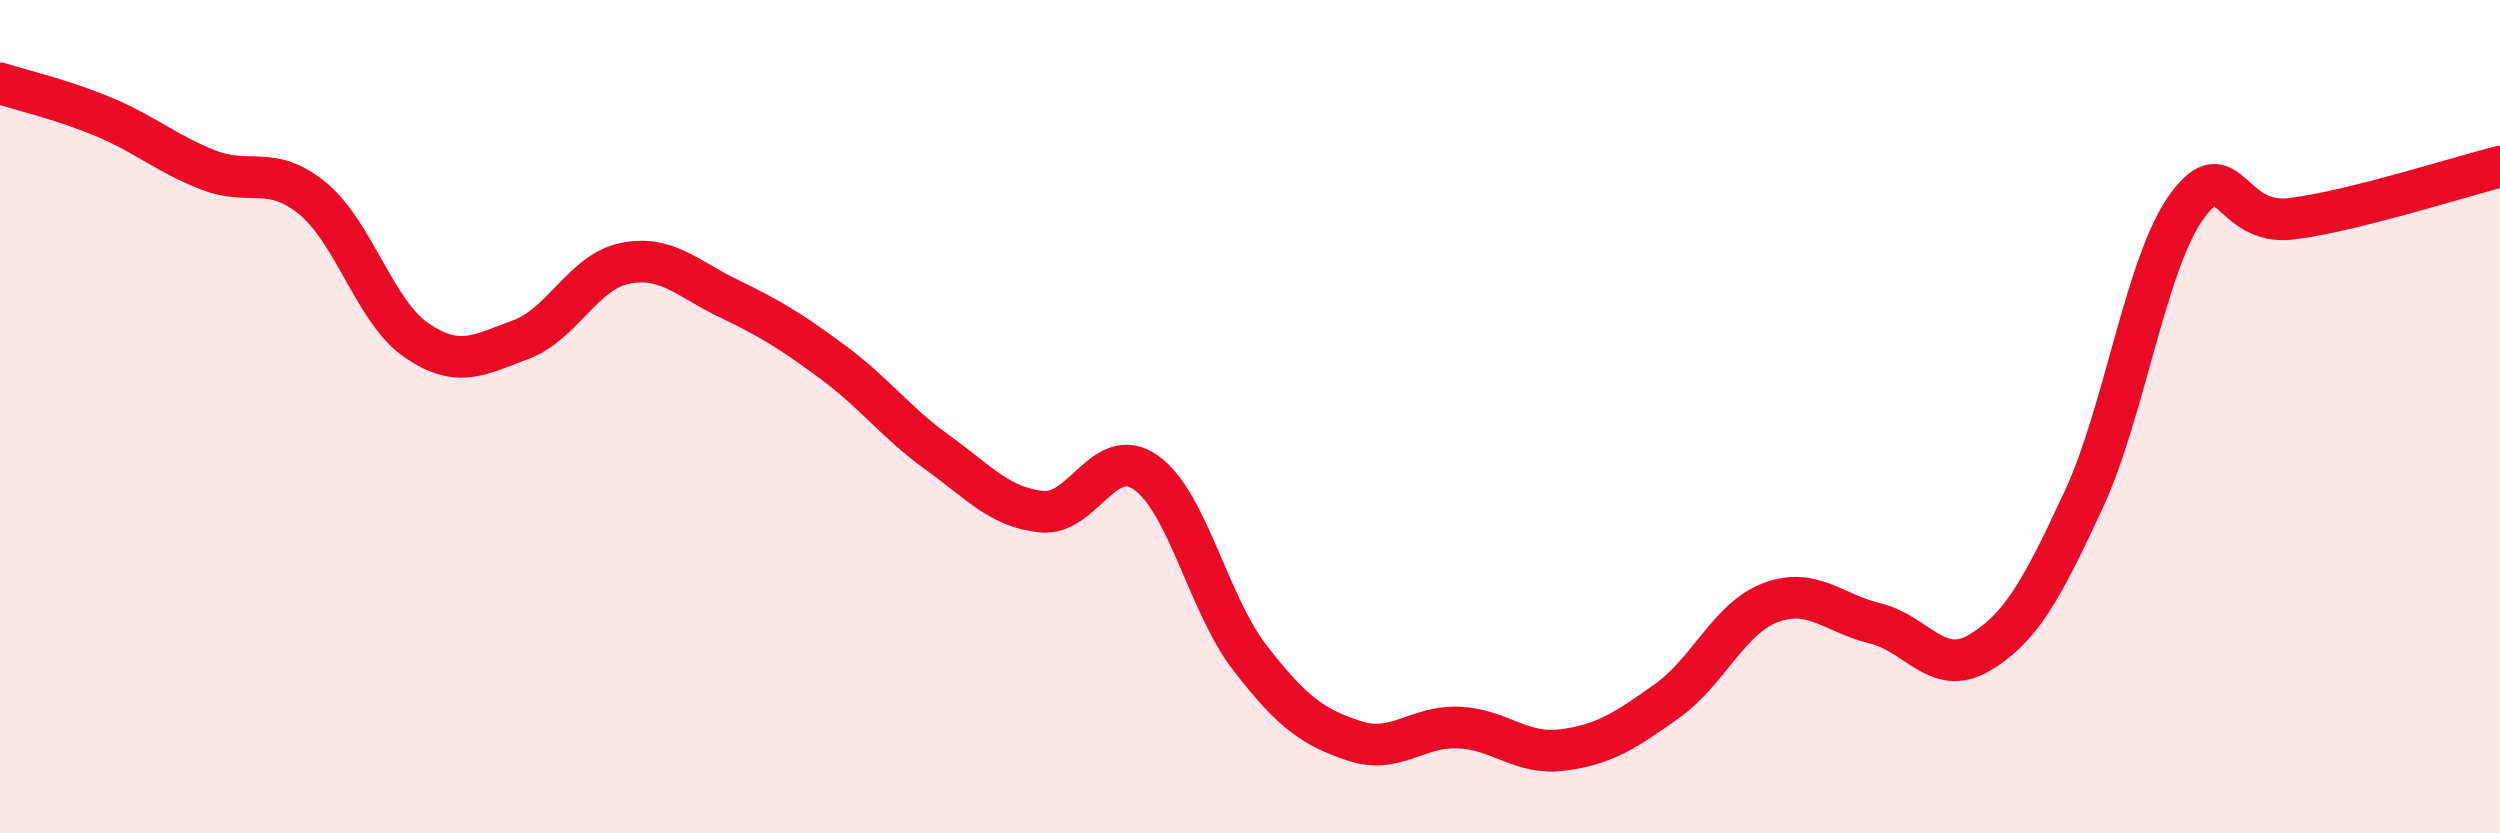
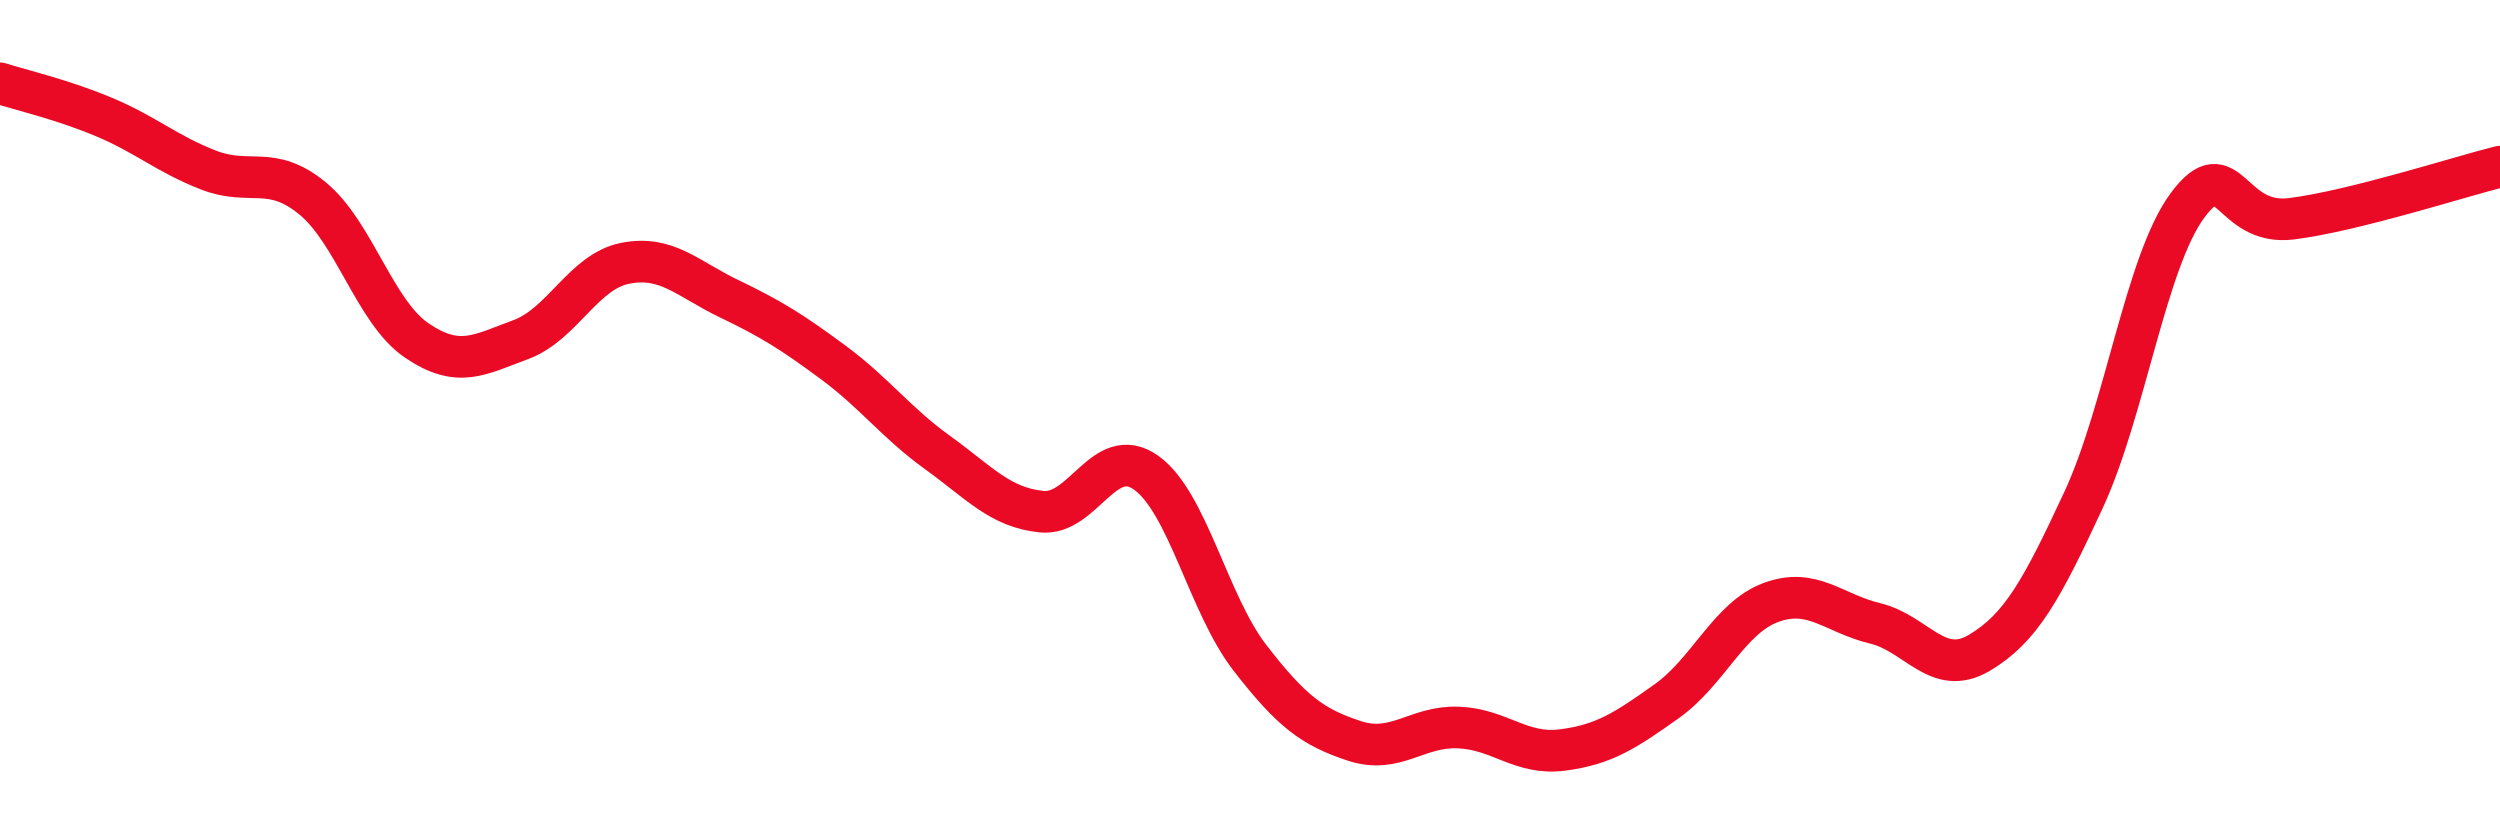
<svg xmlns="http://www.w3.org/2000/svg" width="60" height="20" viewBox="0 0 60 20">
-   <path d="M 0,2 C 0.5,2.16 1.5,2.39 2.5,2.81 C 3.5,3.23 4,3.69 5,4.08 C 6,4.47 6.5,3.94 7.5,4.76 C 8.5,5.58 9,7.49 10,8.17 C 11,8.85 11.5,8.52 12.5,8.15 C 13.5,7.78 14,6.52 15,6.32 C 16,6.12 16.5,6.69 17.5,7.17 C 18.5,7.65 19,7.96 20,8.7 C 21,9.44 21.5,10.14 22.5,10.86 C 23.5,11.58 24,12.18 25,12.28 C 26,12.38 26.5,10.64 27.5,11.34 C 28.5,12.04 29,14.5 30,15.79 C 31,17.08 31.5,17.45 32.5,17.78 C 33.5,18.11 34,17.42 35,17.46 C 36,17.5 36.5,18.13 37.5,18 C 38.5,17.87 39,17.54 40,16.83 C 41,16.12 41.5,14.83 42.5,14.46 C 43.5,14.09 44,14.72 45,14.96 C 46,15.2 46.5,16.26 47.5,15.67 C 48.5,15.08 49,14.16 50,12.01 C 51,9.86 51.5,6.28 52.5,4.93 C 53.5,3.58 53.5,5.44 55,5.25 C 56.5,5.06 59,4.25 60,4L60 20L0 20Z" fill="#EB0A25" opacity="0.1" stroke-linecap="round" stroke-linejoin="round" />
  <path d="M 0,2 C 0.5,2.16 1.5,2.39 2.5,2.81 C 3.5,3.23 4,3.69 5,4.08 C 6,4.47 6.5,3.94 7.5,4.76 C 8.5,5.58 9,7.49 10,8.17 C 11,8.85 11.5,8.52 12.5,8.15 C 13.5,7.78 14,6.52 15,6.32 C 16,6.12 16.5,6.69 17.5,7.17 C 18.5,7.65 19,7.96 20,8.7 C 21,9.44 21.5,10.14 22.5,10.86 C 23.5,11.58 24,12.18 25,12.28 C 26,12.38 26.5,10.64 27.5,11.34 C 28.5,12.04 29,14.5 30,15.79 C 31,17.08 31.5,17.45 32.5,17.78 C 33.5,18.11 34,17.42 35,17.46 C 36,17.5 36.5,18.13 37.5,18 C 38.5,17.87 39,17.54 40,16.83 C 41,16.12 41.5,14.83 42.5,14.46 C 43.5,14.09 44,14.72 45,14.96 C 46,15.2 46.5,16.26 47.5,15.67 C 48.5,15.08 49,14.16 50,12.01 C 51,9.86 51.5,6.28 52.5,4.93 C 53.5,3.58 53.5,5.44 55,5.25 C 56.5,5.06 59,4.25 60,4" stroke="#EB0A25" stroke-width="1" fill="none" stroke-linecap="round" stroke-linejoin="round" />
</svg>